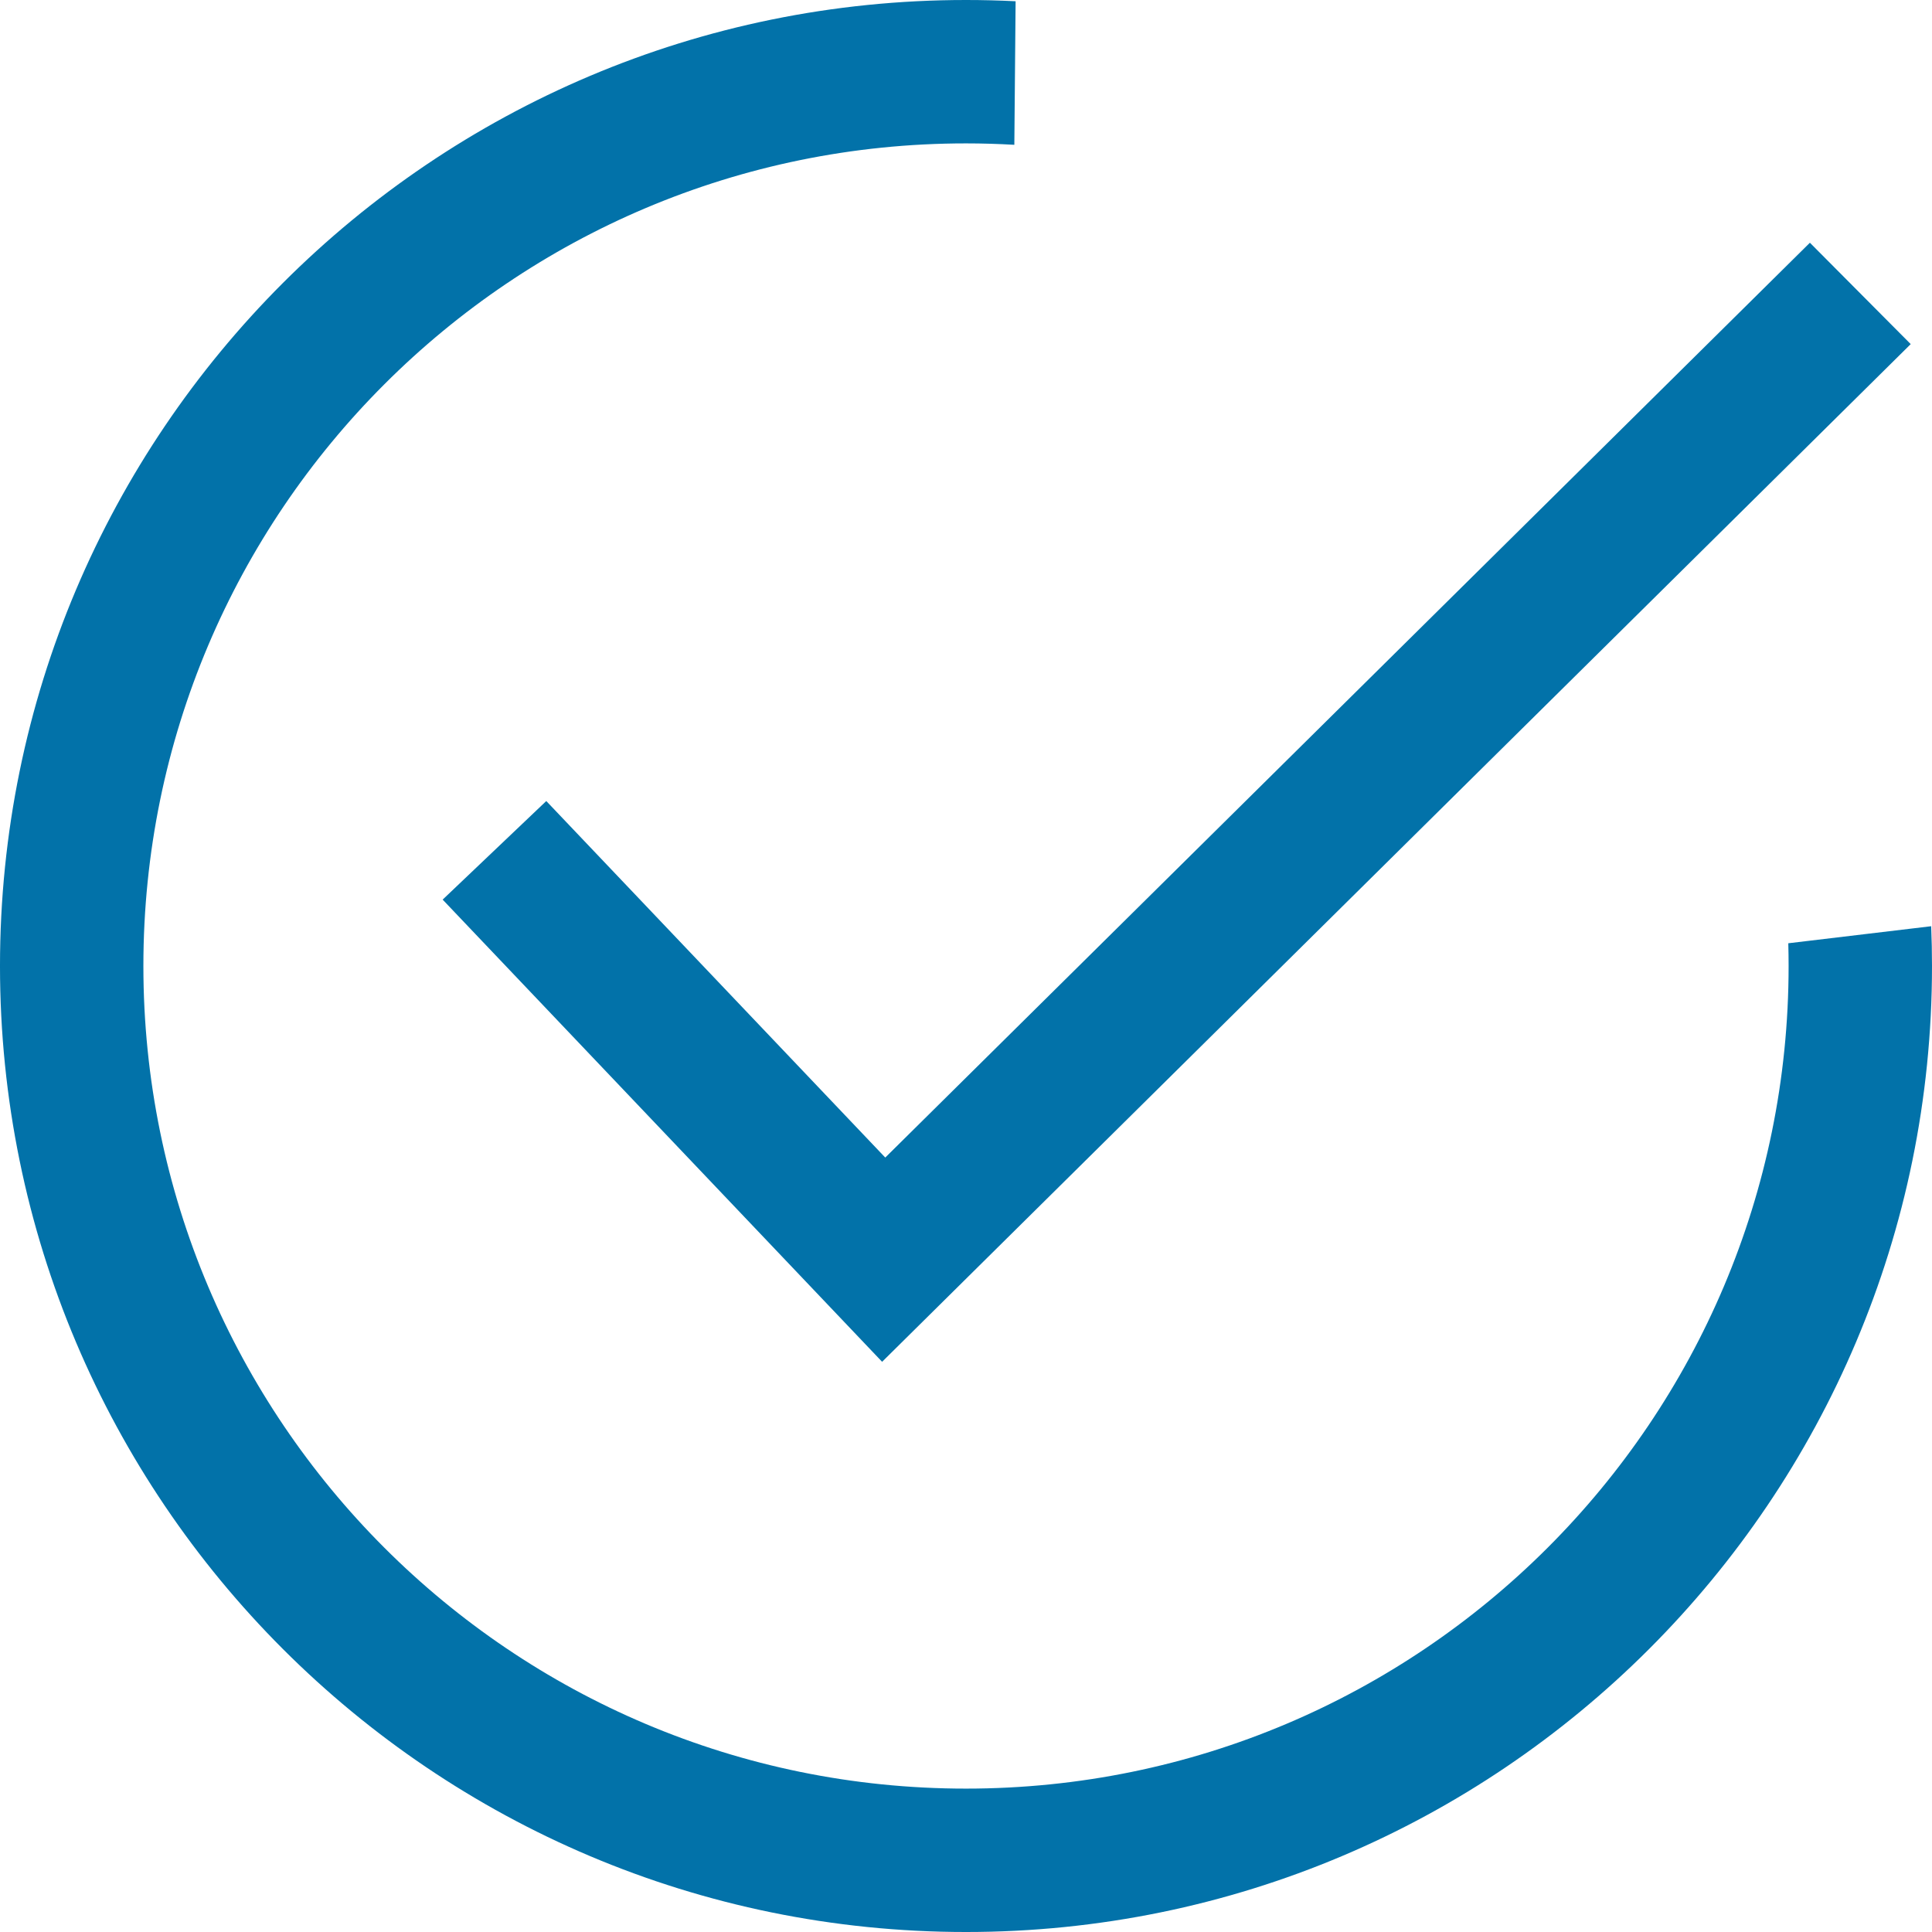
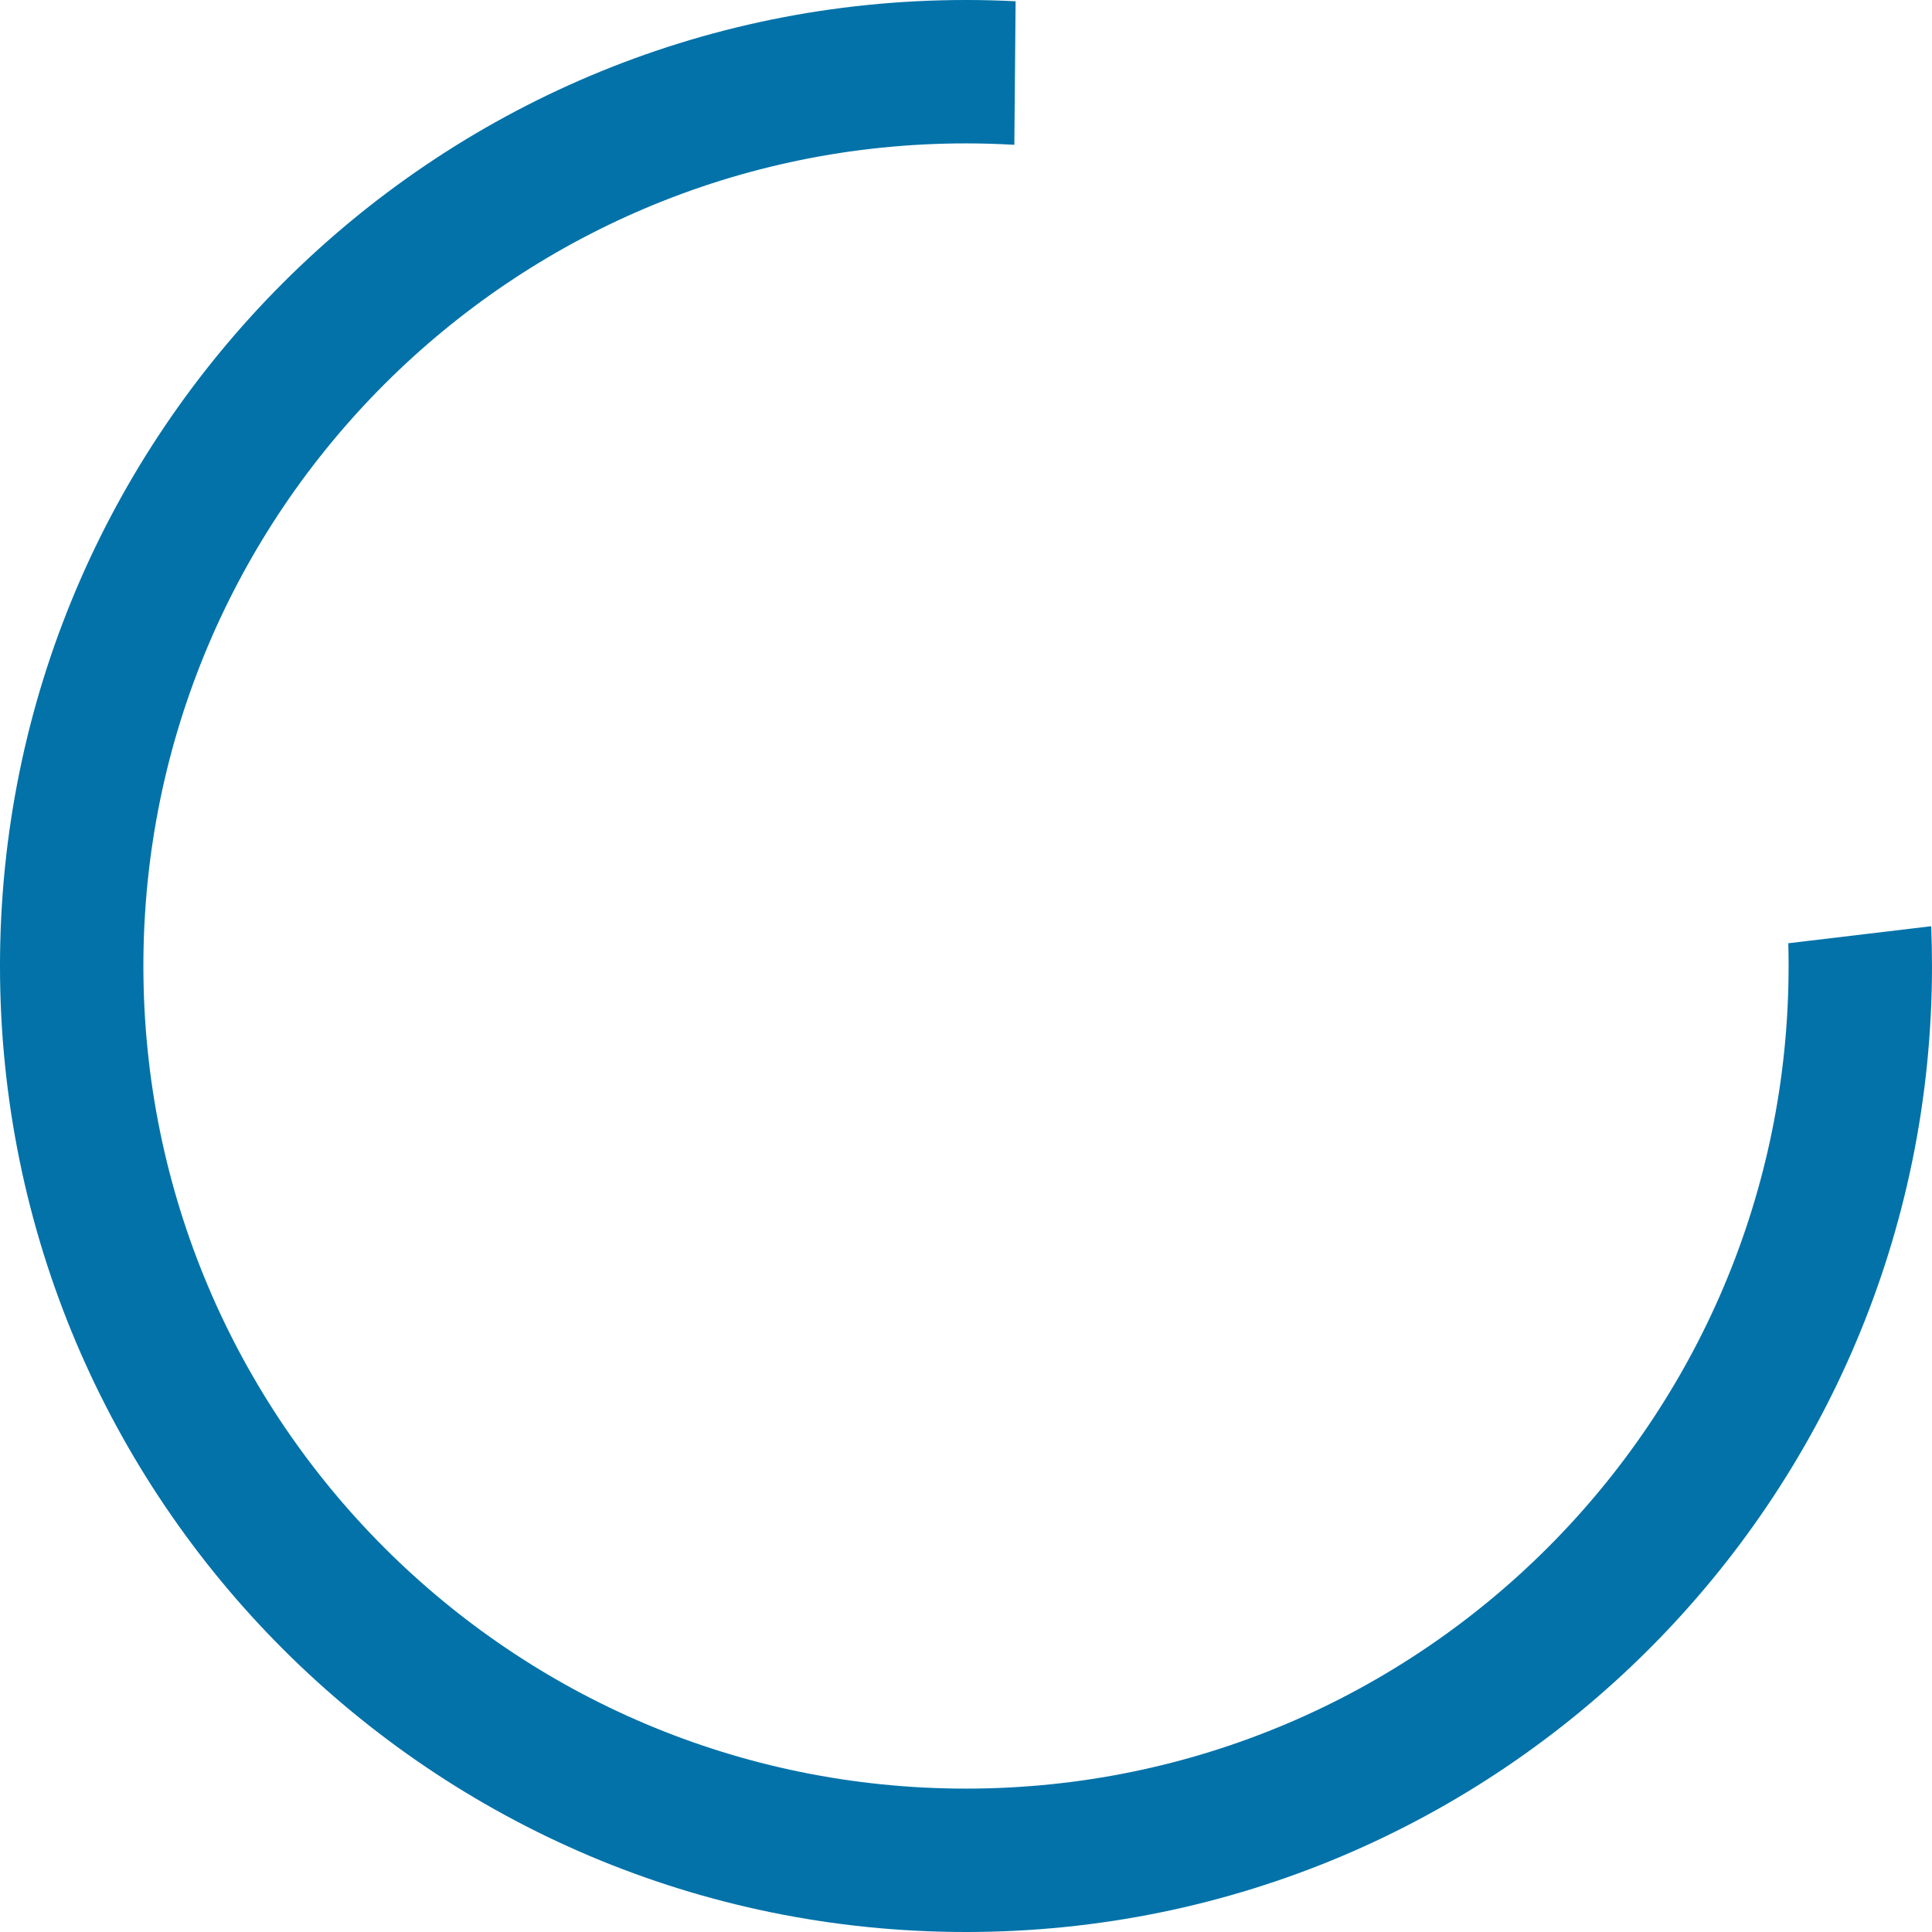
<svg xmlns="http://www.w3.org/2000/svg" xml:space="preserve" width="57.039mm" height="57.039mm" style="shape-rendering:geometricPrecision; text-rendering:geometricPrecision; image-rendering:optimizeQuality; fill-rule:evenodd; clip-rule:evenodd" viewBox="0 0 5703.94 5703.94">
  <defs>
    <style type="text/css"> .fil0 {fill:#0272A9;fill-rule:nonzero} </style>
  </defs>
  <g id="Camada_x0020_1">
    <path class="fil0" d="M2851.97 0c49.12,0 97.95,1.24 146.46,3.7l-3.75 423.81c-47.23,-2.73 -94.8,-4.17 -142.71,-4.17 -670.68,0 -1277.85,271.83 -1717.33,711.31 -439.48,439.48 -711.31,1046.65 -711.31,1717.32 0,670.68 271.83,1277.85 711.31,1717.33 439.48,439.48 1046.65,711.31 1717.33,711.31 670.67,0 1277.84,-271.83 1717.32,-711.31 439.48,-439.48 711.31,-1046.65 711.31,-1717.33 0,-22.45 -0.32,-44.83 -0.93,-67.13l421.86 -50.31c1.57,38.95 2.41,78.1 2.41,117.44 0,787.52 -319.24,1500.52 -835.35,2016.63 -516.11,516.11 -1229.1,835.35 -2016.62,835.35 -787.52,0 -1500.52,-319.24 -2016.63,-835.35 -516.11,-516.11 -835.35,-1229.11 -835.35,-2016.63 0,-787.52 319.24,-1500.51 835.35,-2016.62 516.11,-516.11 1229.11,-835.35 2016.63,-835.35z" />
-     <polygon class="fil0" points="1612.8,2364.94 2613.6,3417.5 5343.45,716.64 5641.11,1015.93 2604.29,4020.49 1306.88,2655.98 " />
  </g>
</svg>